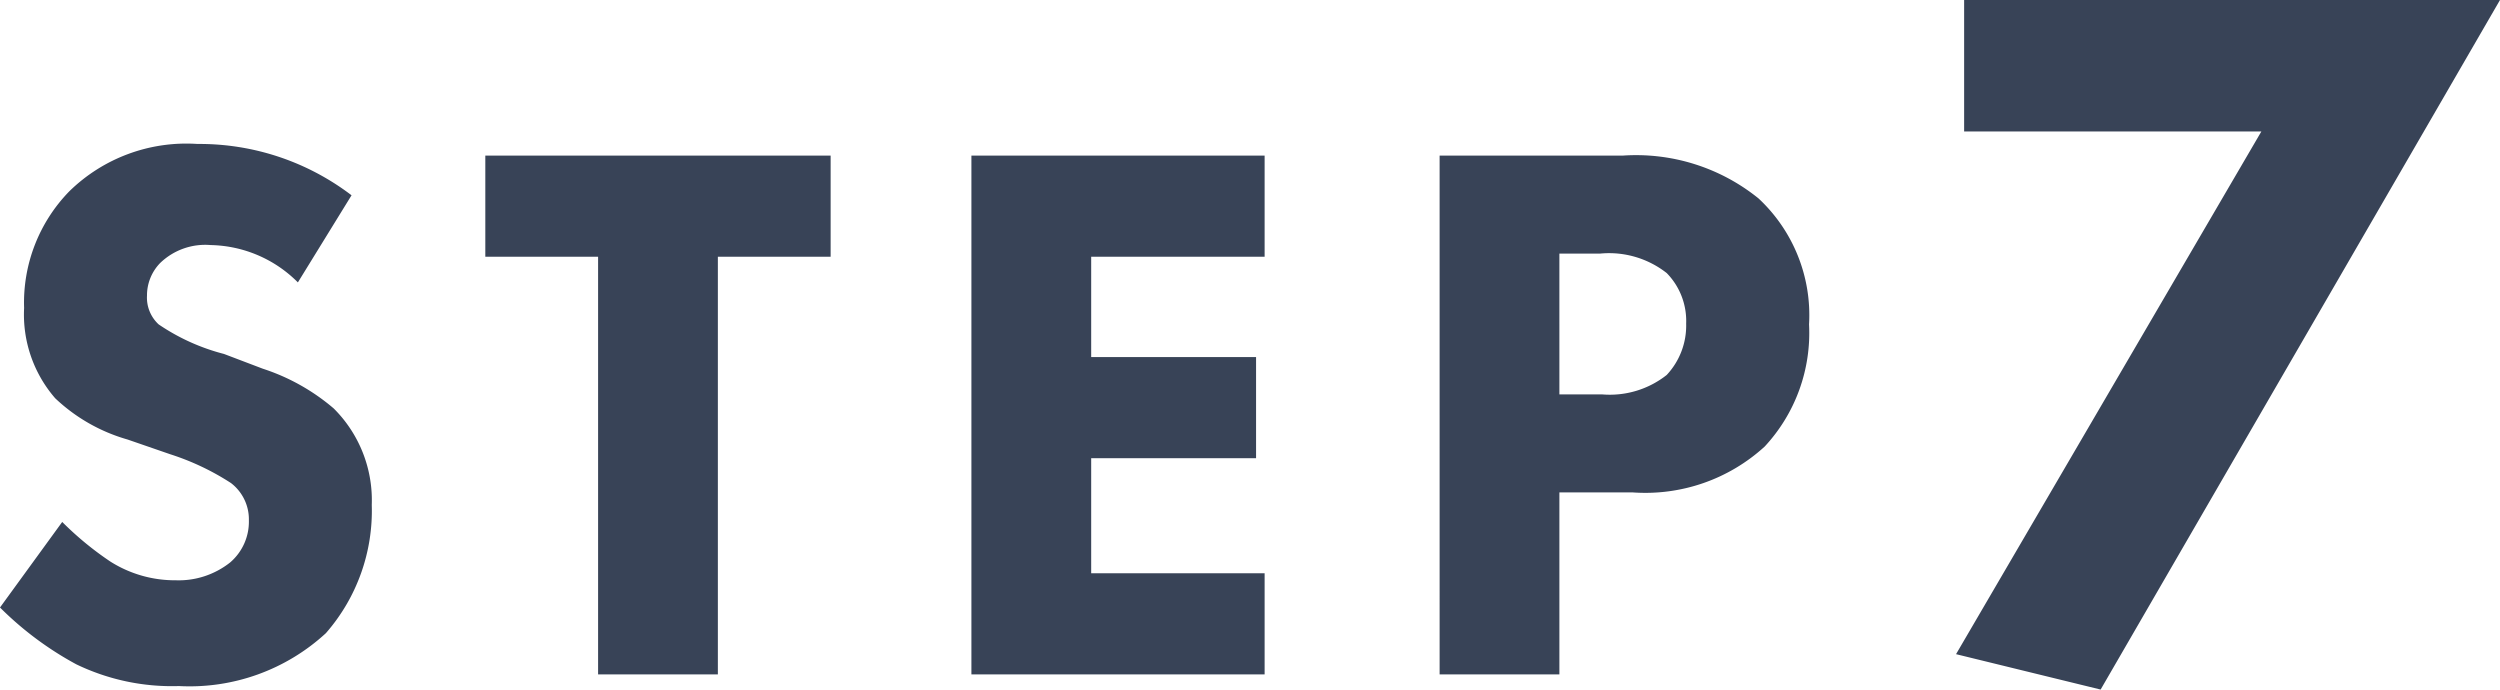
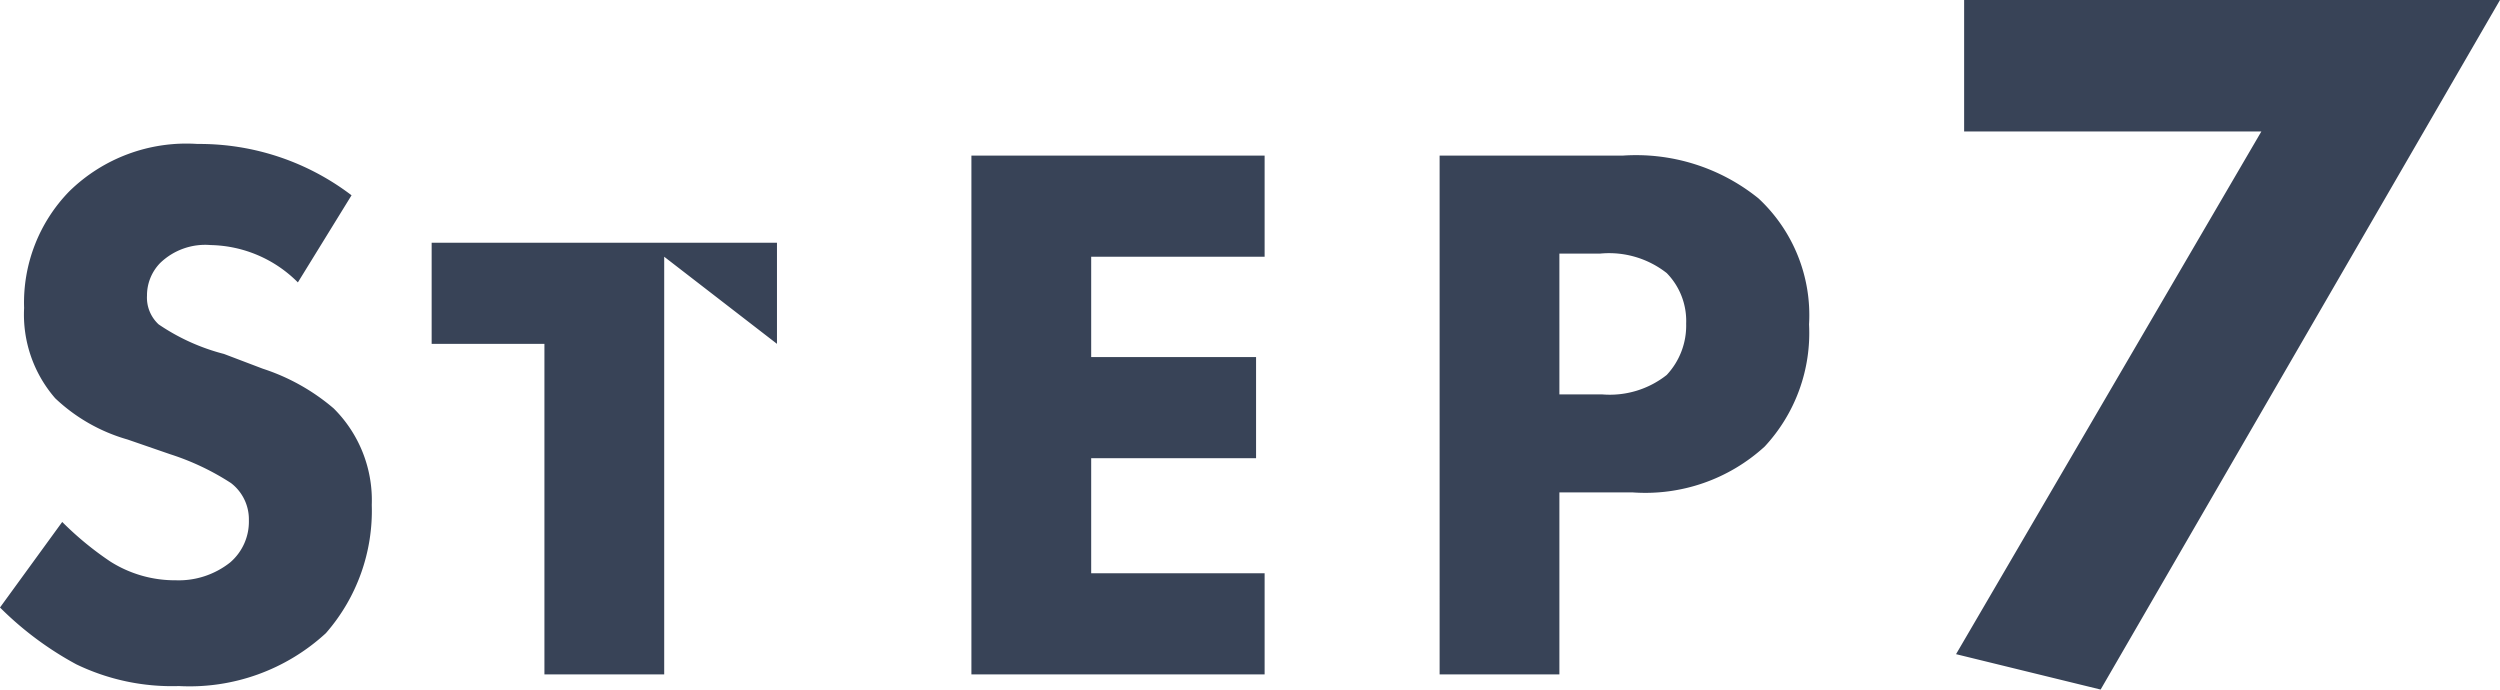
<svg xmlns="http://www.w3.org/2000/svg" width="64.288" height="17.732" viewBox="0 0 64.288 17.732">
-   <path id="パス_81" data-name="パス 81" d="M-22.92-12.32a6.448,6.448,0,0,0-3.96-1.32,4.3,4.3,0,0,0-3.3,1.22,4.1,4.1,0,0,0-1.16,3,3.28,3.28,0,0,0,.8,2.32,4.491,4.491,0,0,0,1.86,1.06l1.1.38a6.515,6.515,0,0,1,1.56.74,1.176,1.176,0,0,1,.46.96,1.38,1.38,0,0,1-.48,1.08,2.13,2.13,0,0,1-1.4.46,3.1,3.1,0,0,1-1.68-.48,8.168,8.168,0,0,1-1.24-1.02l-1.6,2.2A8.485,8.485,0,0,0-30-.26,5.653,5.653,0,0,0-27.36.3a5.17,5.17,0,0,0,3.78-1.36,4.781,4.781,0,0,0,1.18-3.3,3.327,3.327,0,0,0-.98-2.48A5.35,5.35,0,0,0-25.2-7.86l-1-.38A5.361,5.361,0,0,1-27.88-9a.936.936,0,0,1-.3-.74,1.193,1.193,0,0,1,.34-.84,1.668,1.668,0,0,1,1.3-.46,3.249,3.249,0,0,1,2.24.96Zm12.32,1.58v-2.6h-8.88v2.6h2.9V0h3.08V-10.74ZM.56-13.34H-6.98V0H.56V-2.6H-3.9V-5.56H.34v-2.6H-3.9v-2.58H.56Zm4.5,0V0H8.14V-4.68h1.88a4.547,4.547,0,0,0,3.4-1.18A4.289,4.289,0,0,0,14.56-9a4.1,4.1,0,0,0-1.3-3.24,5.009,5.009,0,0,0-3.5-1.1Zm3.08,2.52H9.18a2.4,2.4,0,0,1,1.72.5,1.76,1.76,0,0,1,.5,1.3,1.858,1.858,0,0,1-.5,1.32,2.358,2.358,0,0,1-1.66.5H8.14ZM18.34-.52l3.718.91,10.27-17.732H18.548v3.38h7.644Z" transform="translate(31.96 17.342)" fill="#384357" />
+   <path id="パス_81" data-name="パス 81" d="M-22.92-12.32a6.448,6.448,0,0,0-3.96-1.32,4.3,4.3,0,0,0-3.3,1.22,4.1,4.1,0,0,0-1.16,3,3.28,3.28,0,0,0,.8,2.32,4.491,4.491,0,0,0,1.86,1.06l1.1.38a6.515,6.515,0,0,1,1.56.74,1.176,1.176,0,0,1,.46.96,1.38,1.38,0,0,1-.48,1.08,2.13,2.13,0,0,1-1.4.46,3.1,3.1,0,0,1-1.68-.48,8.168,8.168,0,0,1-1.24-1.02l-1.6,2.2A8.485,8.485,0,0,0-30-.26,5.653,5.653,0,0,0-27.36.3a5.17,5.17,0,0,0,3.78-1.36,4.781,4.781,0,0,0,1.18-3.3,3.327,3.327,0,0,0-.98-2.48A5.35,5.35,0,0,0-25.2-7.86l-1-.38A5.361,5.361,0,0,1-27.88-9a.936.936,0,0,1-.3-.74,1.193,1.193,0,0,1,.34-.84,1.668,1.668,0,0,1,1.3-.46,3.249,3.249,0,0,1,2.24.96m12.32,1.58v-2.6h-8.88v2.6h2.9V0h3.08V-10.74ZM.56-13.34H-6.98V0H.56V-2.6H-3.9V-5.56H.34v-2.6H-3.9v-2.58H.56Zm4.5,0V0H8.14V-4.68h1.88a4.547,4.547,0,0,0,3.4-1.18A4.289,4.289,0,0,0,14.56-9a4.1,4.1,0,0,0-1.3-3.24,5.009,5.009,0,0,0-3.5-1.1Zm3.08,2.52H9.18a2.4,2.4,0,0,1,1.72.5,1.76,1.76,0,0,1,.5,1.3,1.858,1.858,0,0,1-.5,1.32,2.358,2.358,0,0,1-1.66.5H8.14ZM18.34-.52l3.718.91,10.27-17.732H18.548v3.38h7.644Z" transform="translate(31.96 17.342)" fill="#384357" />
</svg>